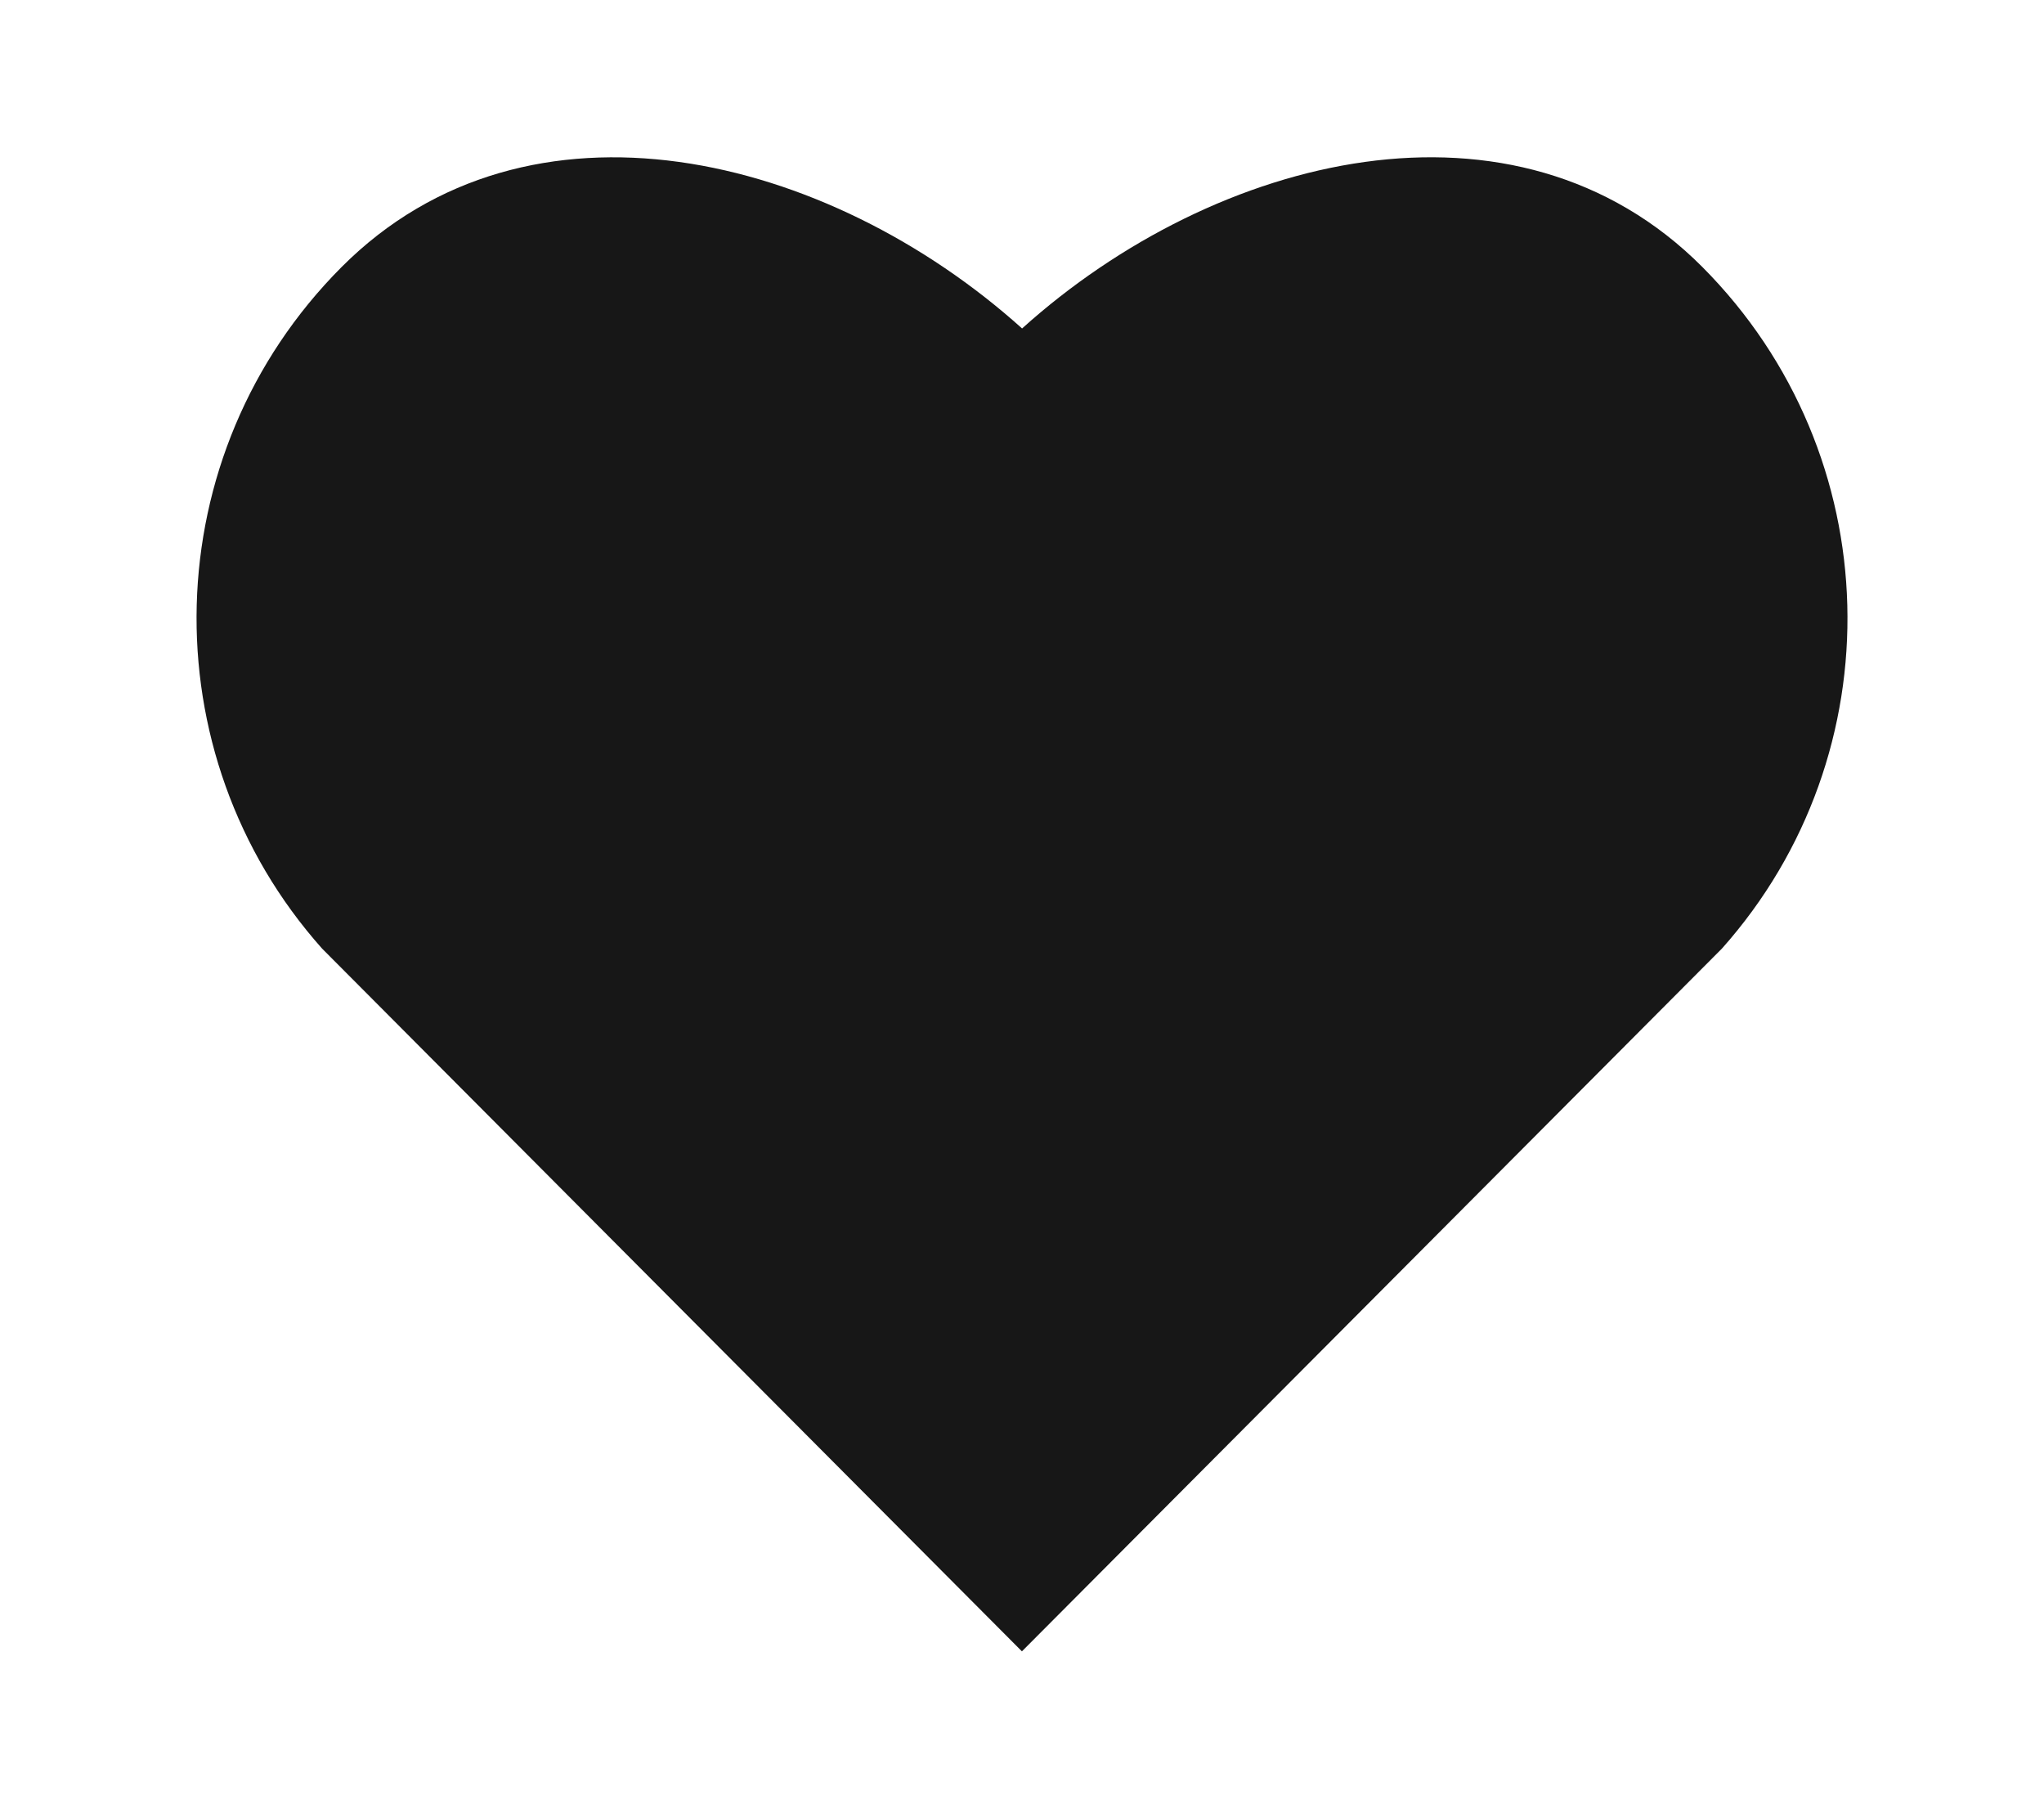
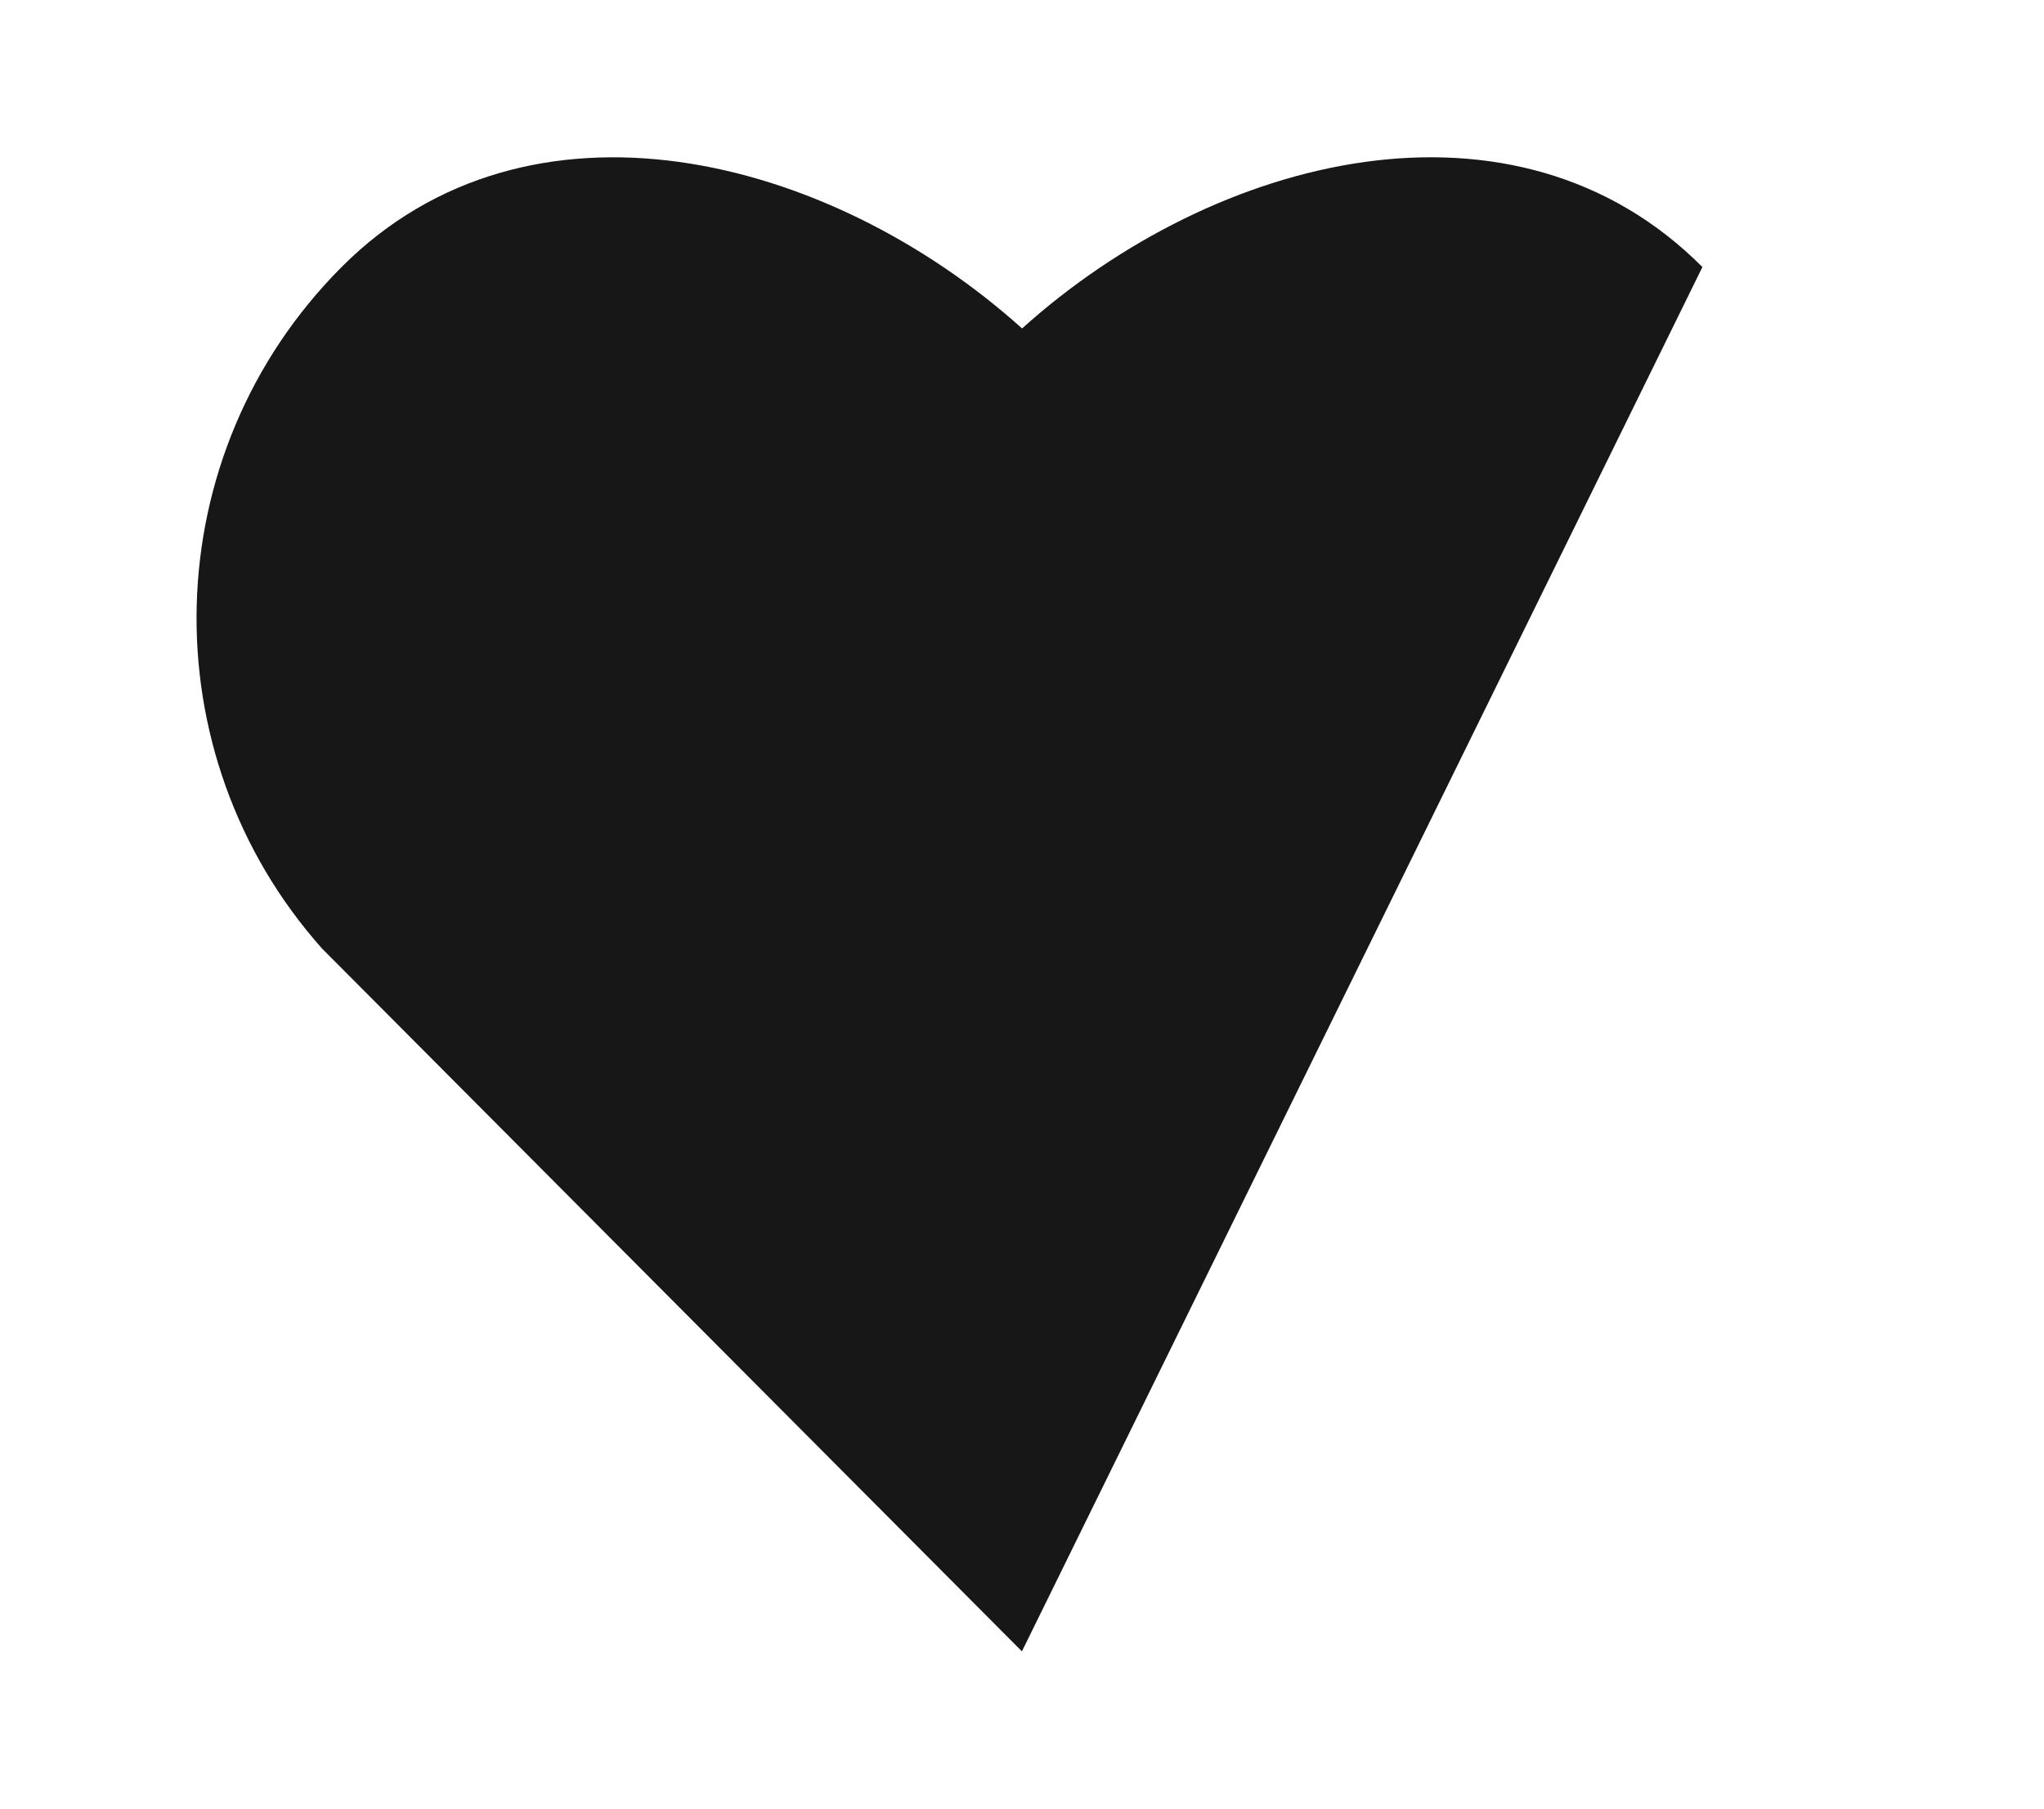
<svg xmlns="http://www.w3.org/2000/svg" width="26" height="23" viewBox="0 0 26 23" fill="none">
-   <path d="M13.001 4.177C15.467 1.957 19.279 1.01 21.655 3.396C24.03 5.782 24.112 9.584 21.903 12.063L12.999 21L4.097 12.063C1.888 9.584 1.971 5.776 4.345 3.396C6.723 1.013 10.527 1.954 13.001 4.177Z" fill="#171717" />
+   <path d="M13.001 4.177C15.467 1.957 19.279 1.01 21.655 3.396L12.999 21L4.097 12.063C1.888 9.584 1.971 5.776 4.345 3.396C6.723 1.013 10.527 1.954 13.001 4.177Z" fill="#171717" />
</svg>